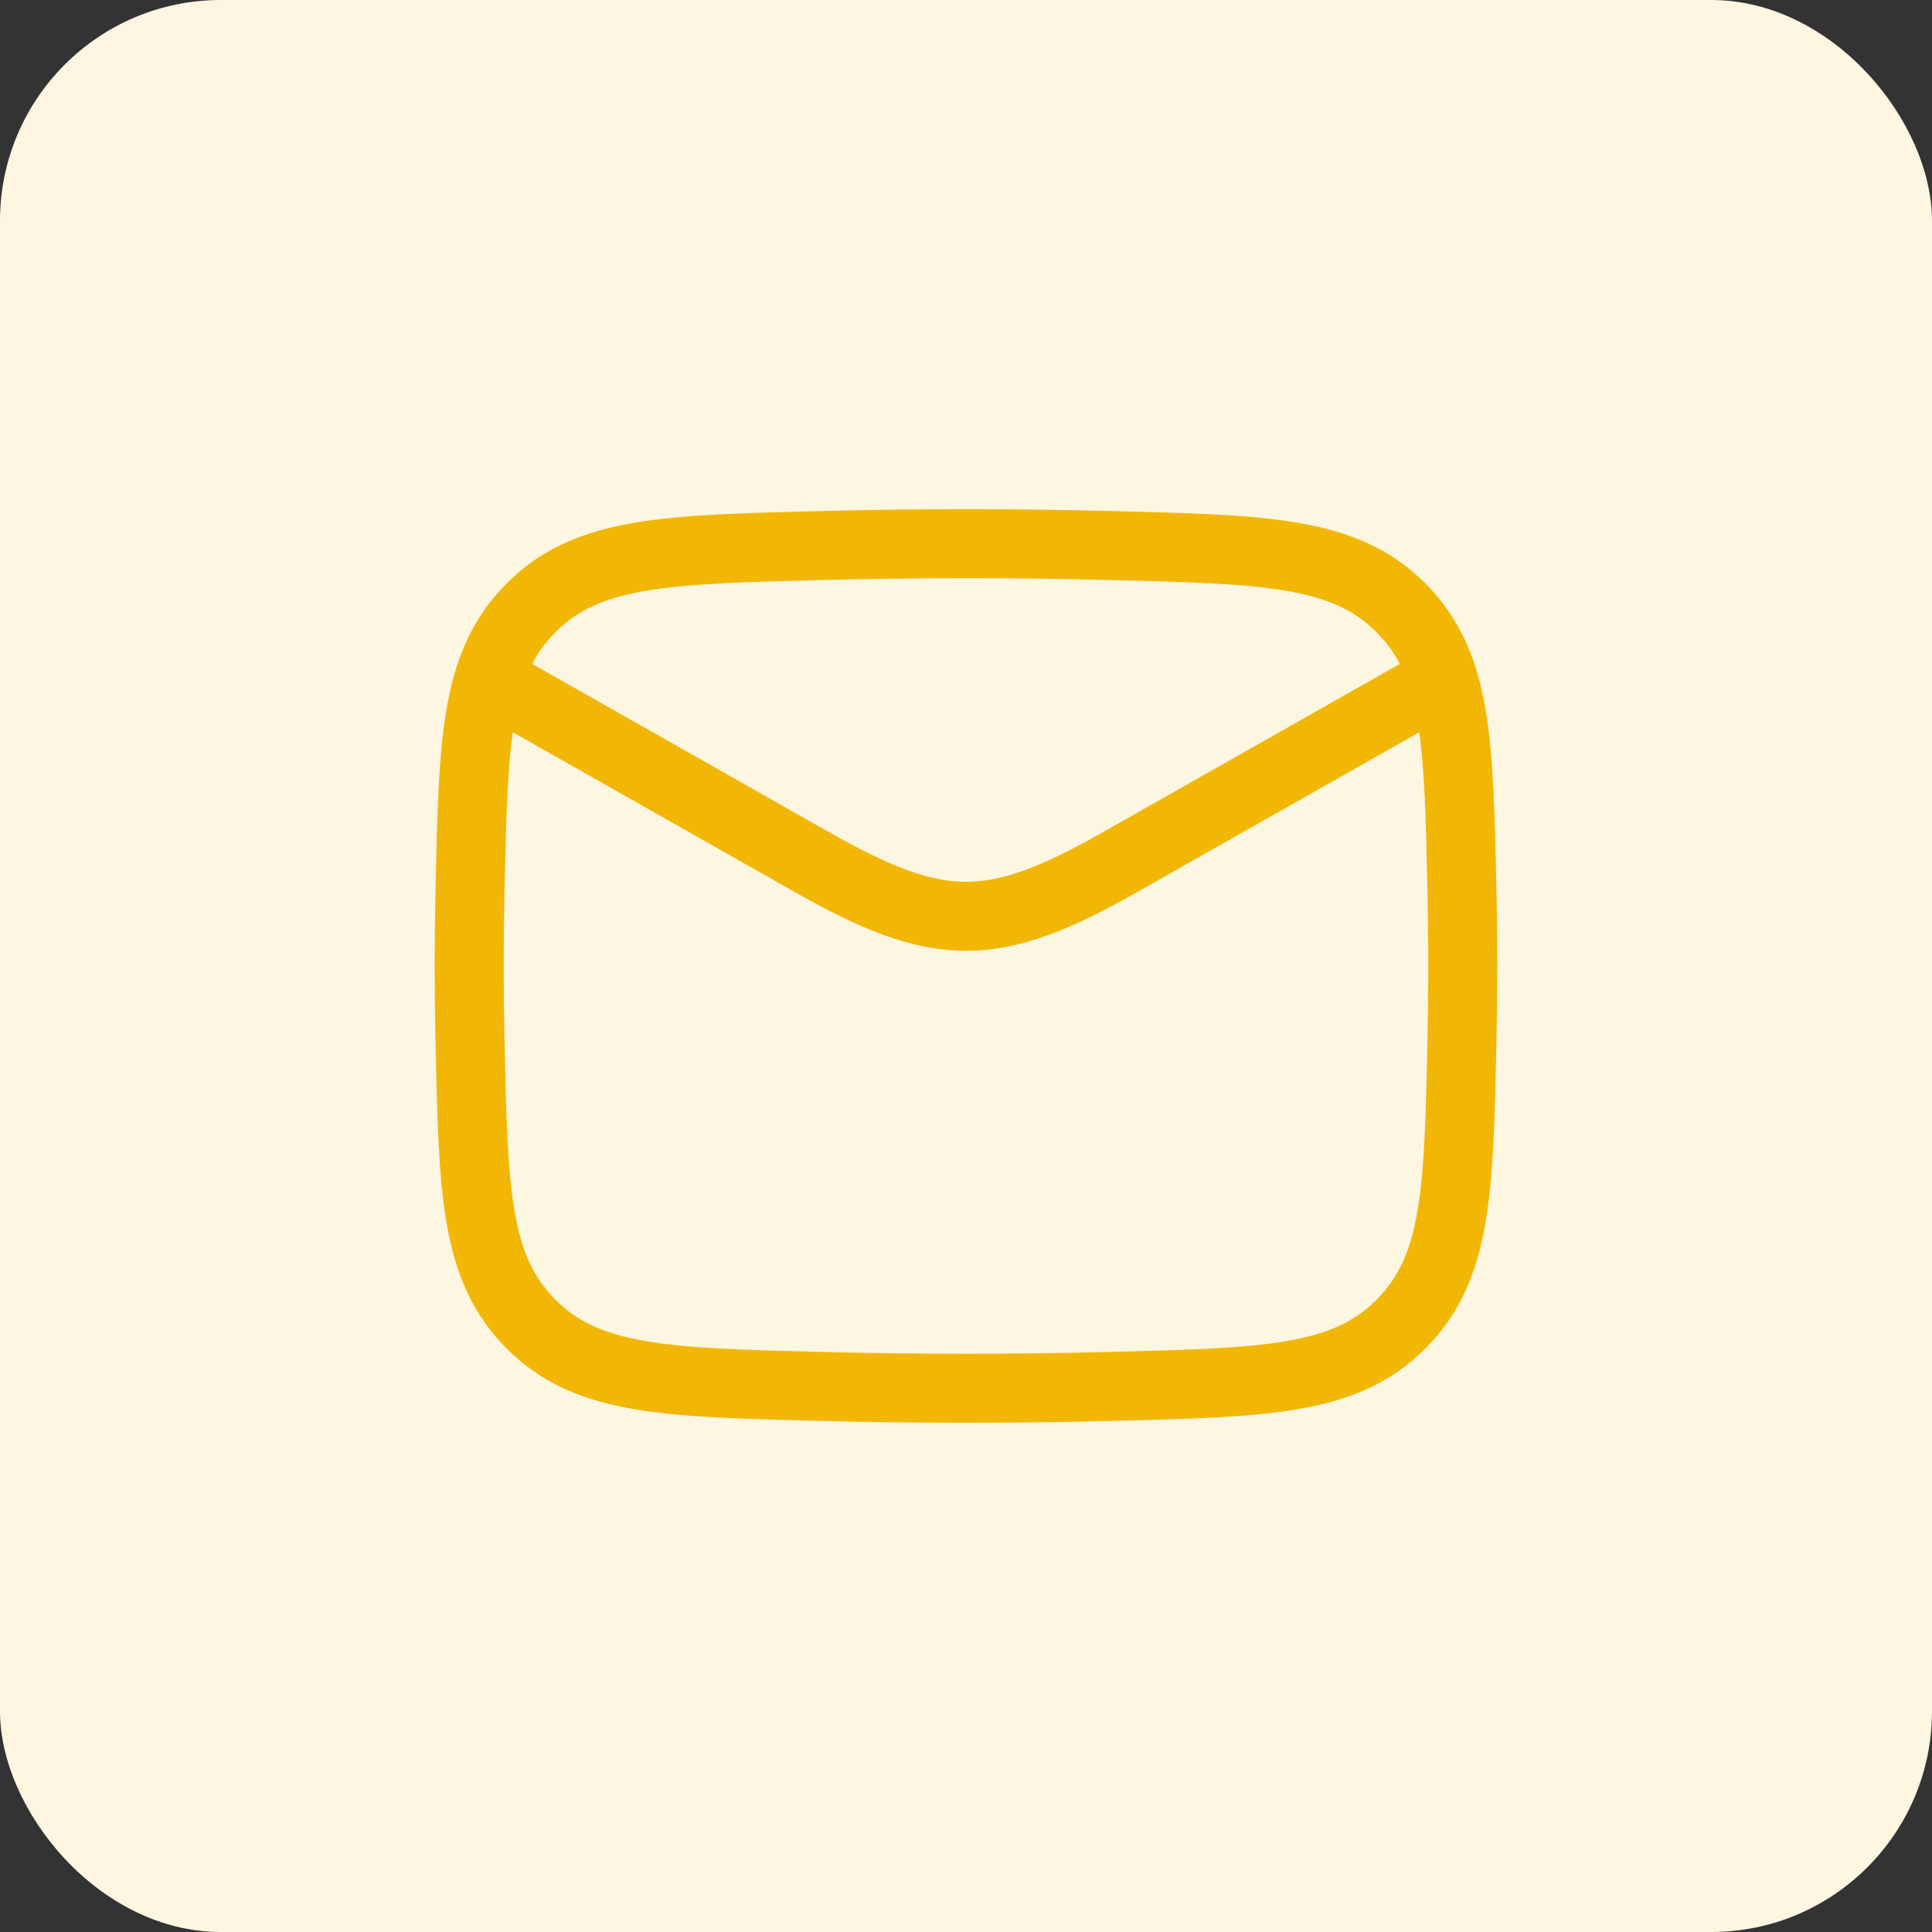
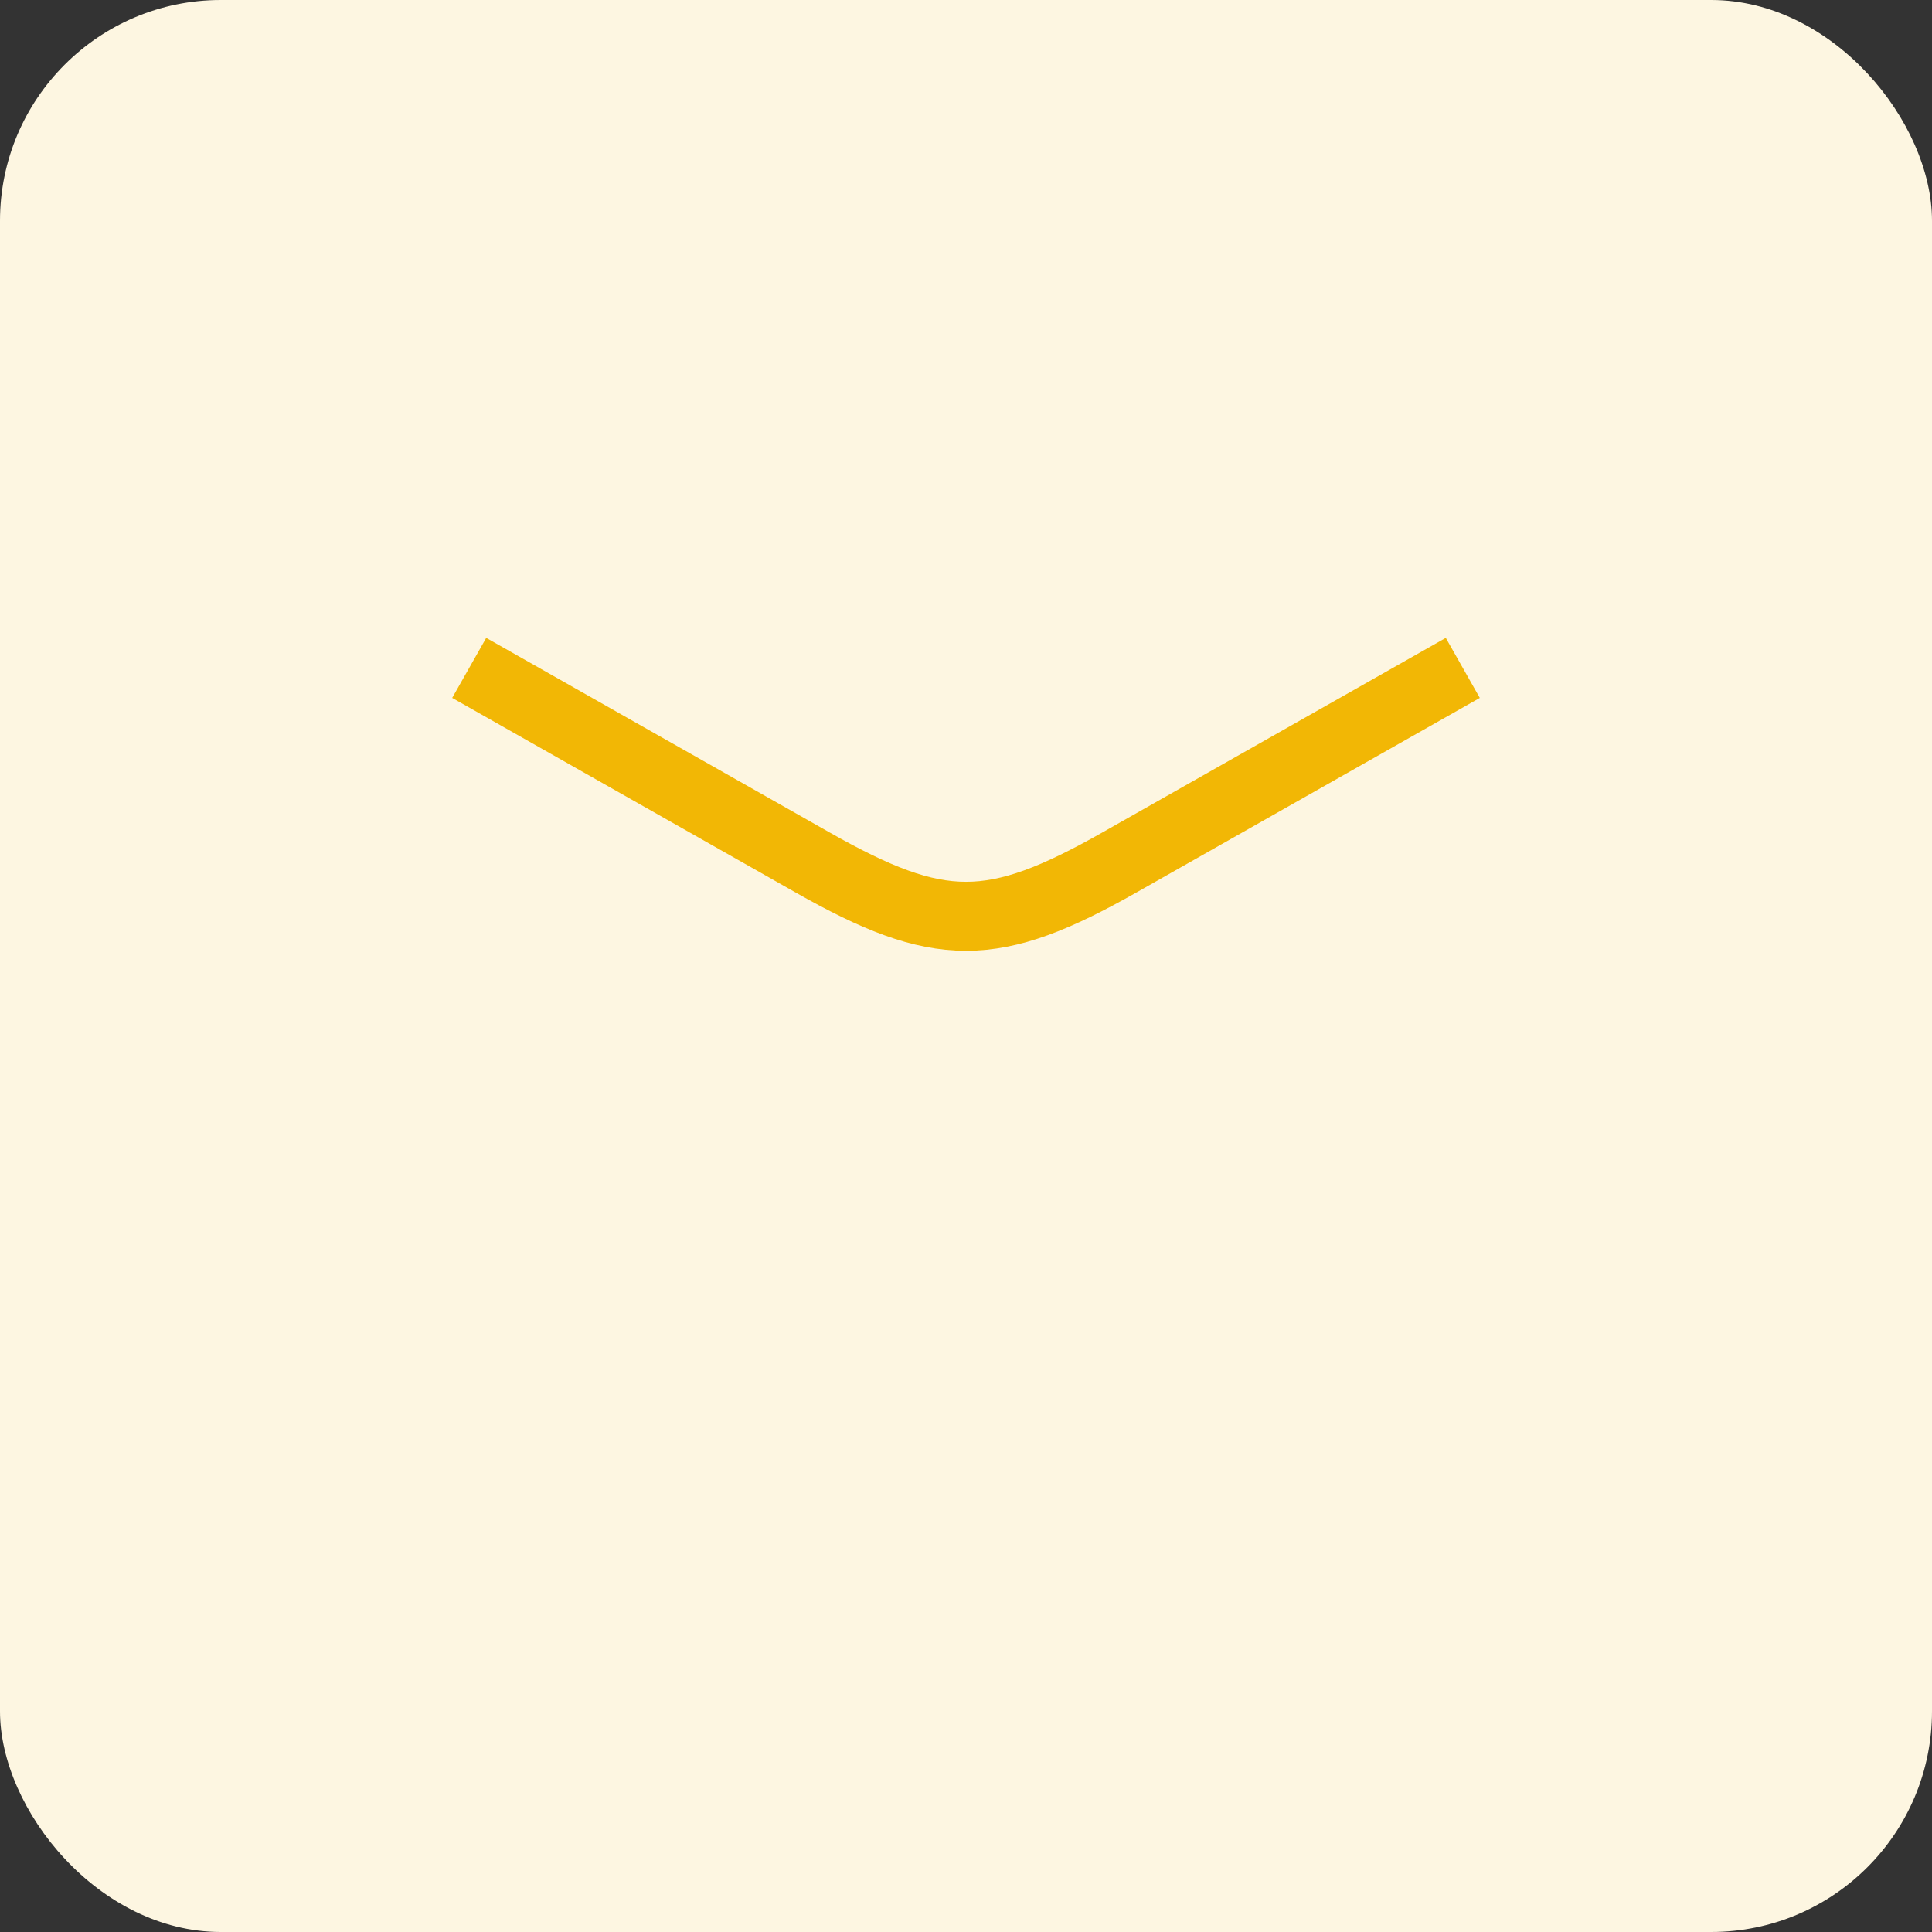
<svg xmlns="http://www.w3.org/2000/svg" width="70" height="70" viewBox="0 0 70 70" fill="none">
  <rect x="0" y="0" width="70" height="70" fill="#333333" stroke="none" />
  <rect width="70" height="70" rx="8" fill="#FDF6E1" />
  <path d="M17 24.199L29.443 31.25C34.031 33.849 35.969 33.849 40.557 31.25L53 24.199" stroke="#F2B705" stroke-width="2.5" stroke-linejoin="round" />
-   <path d="M17.028 37.655C17.146 43.173 17.205 45.932 19.241 47.976C21.277 50.02 24.111 50.091 29.778 50.233C33.271 50.321 36.729 50.321 40.222 50.233C45.889 50.091 48.723 50.02 50.759 47.976C52.795 45.932 52.854 43.173 52.971 37.655C53.01 35.881 53.01 34.117 52.971 32.343C52.854 26.825 52.795 24.066 50.759 22.022C48.723 19.979 45.889 19.907 40.222 19.765C36.729 19.677 33.271 19.677 29.778 19.765C24.111 19.907 21.277 19.979 19.241 22.022C17.205 24.066 17.146 26.825 17.028 32.343C16.991 34.117 16.991 35.881 17.028 37.655Z" stroke="#F2B705" stroke-width="2.5" stroke-linejoin="round" />
</svg>